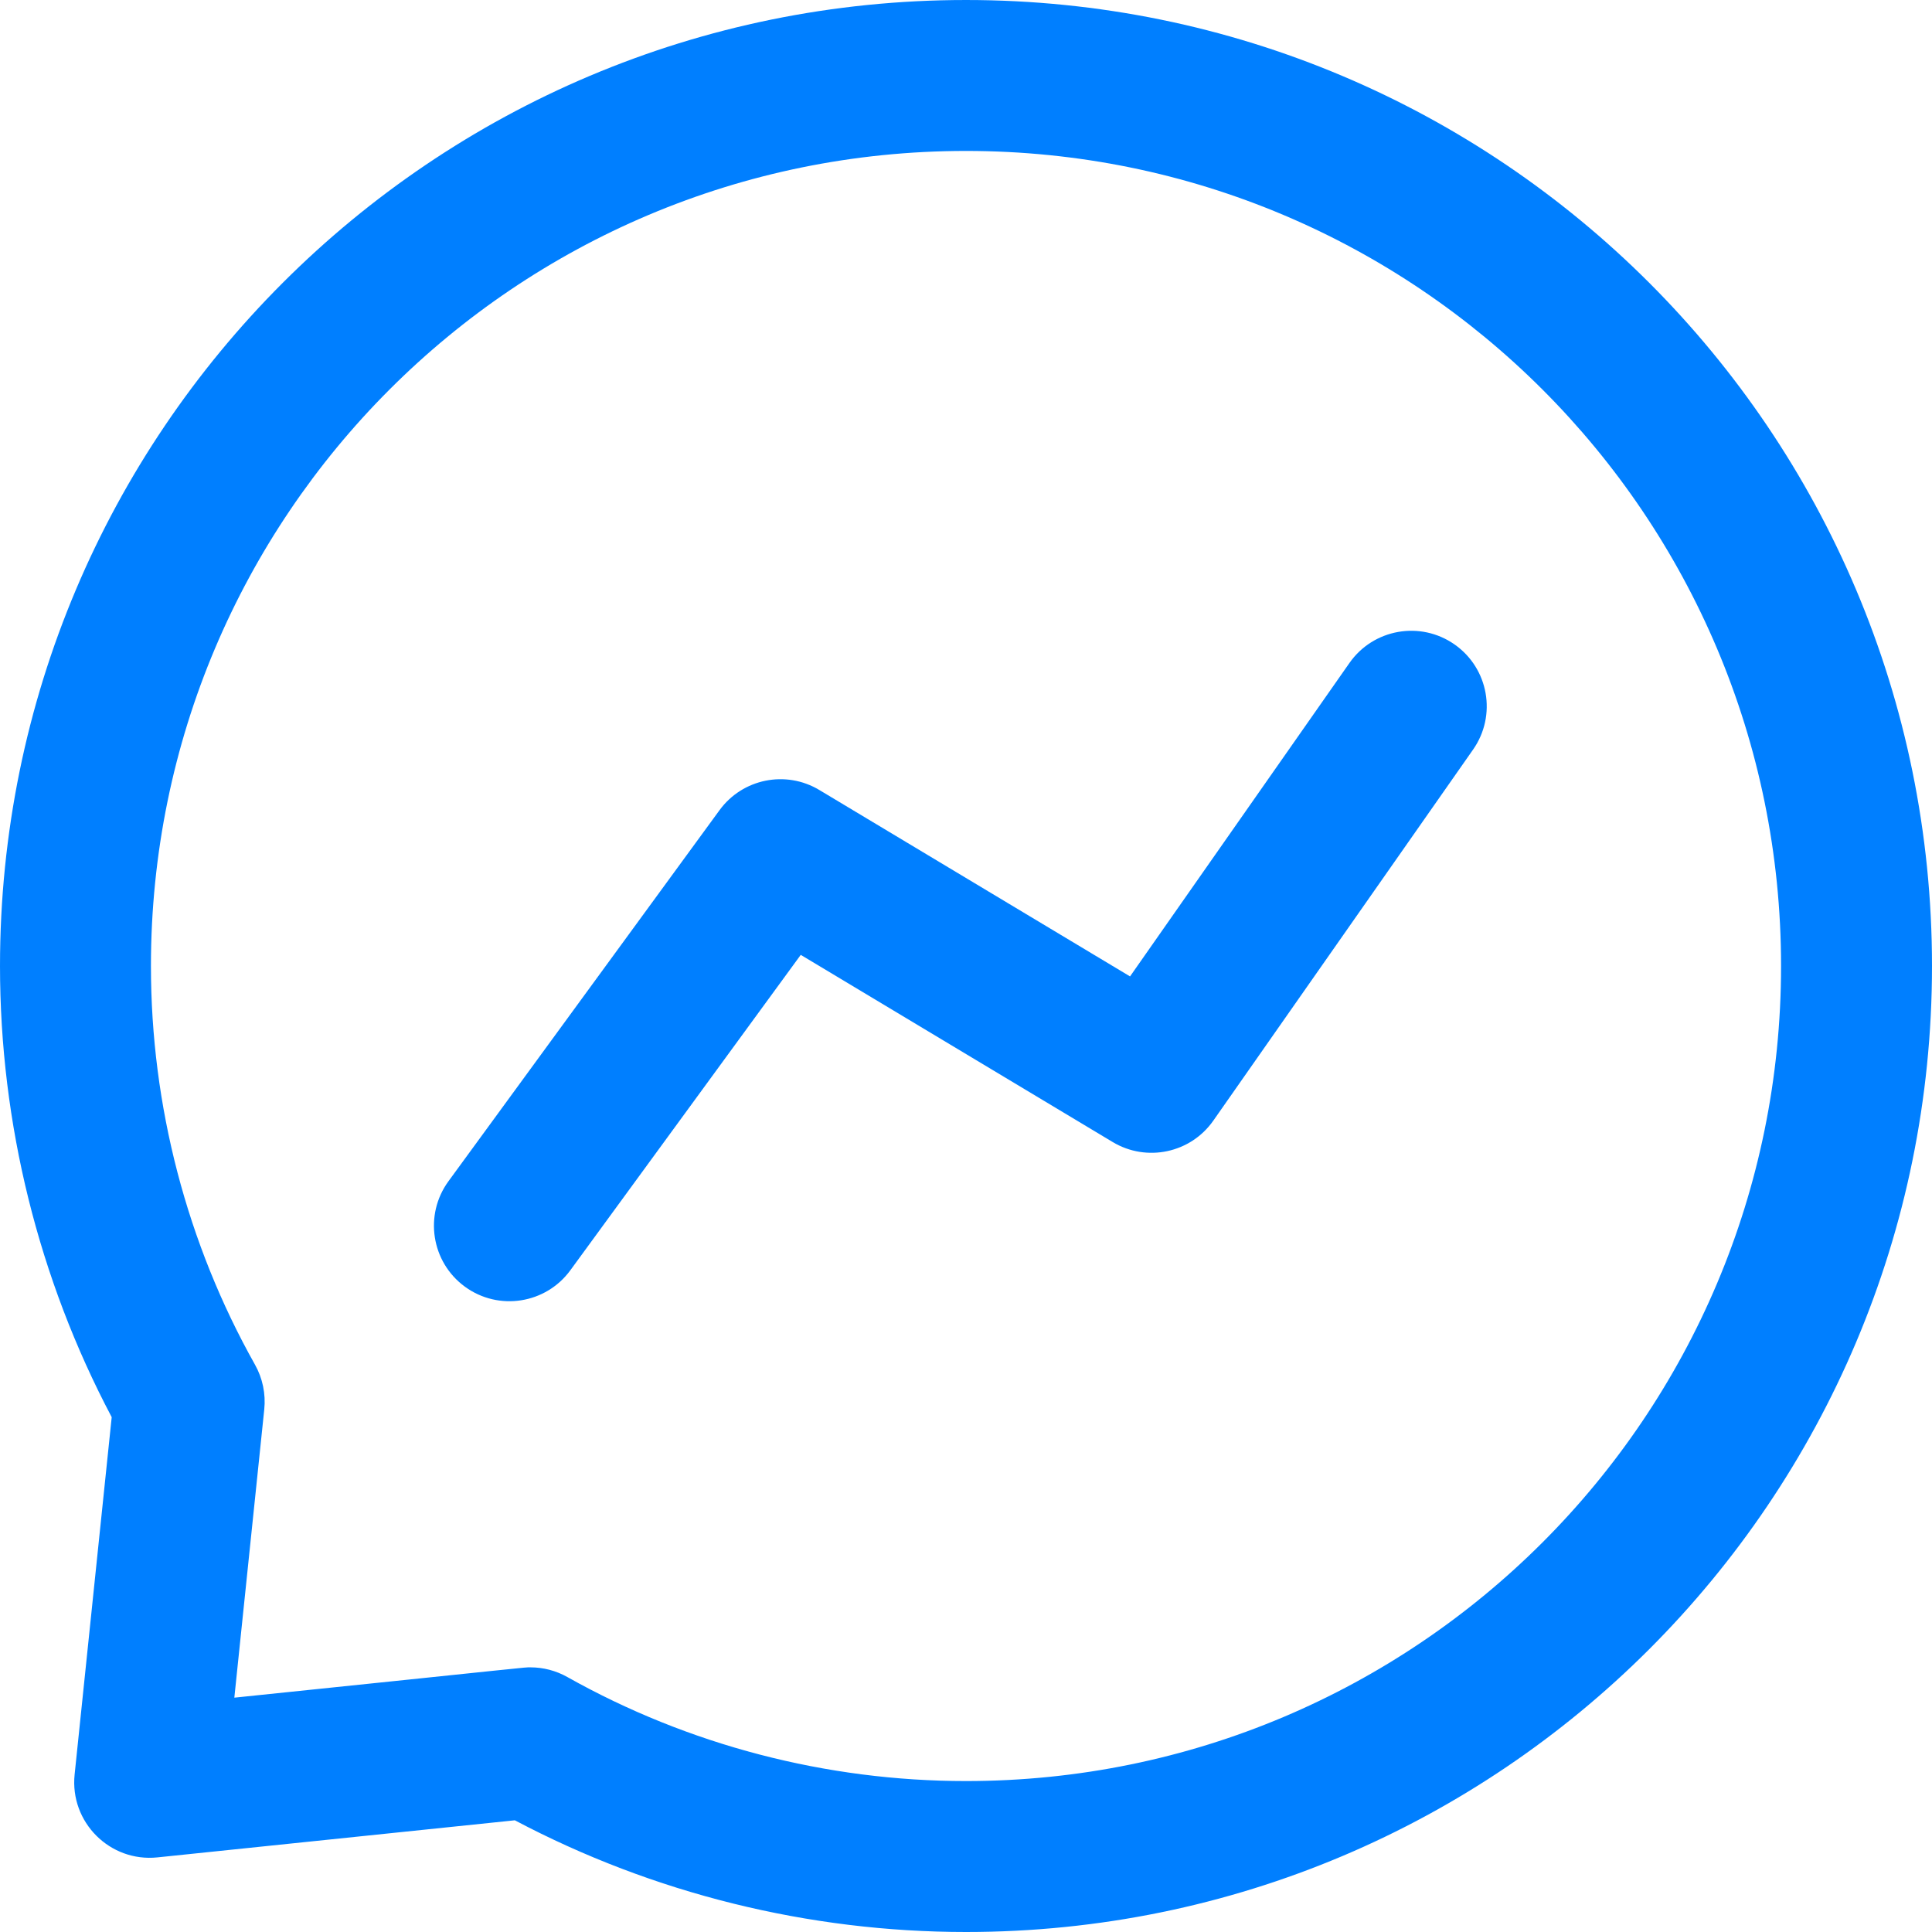
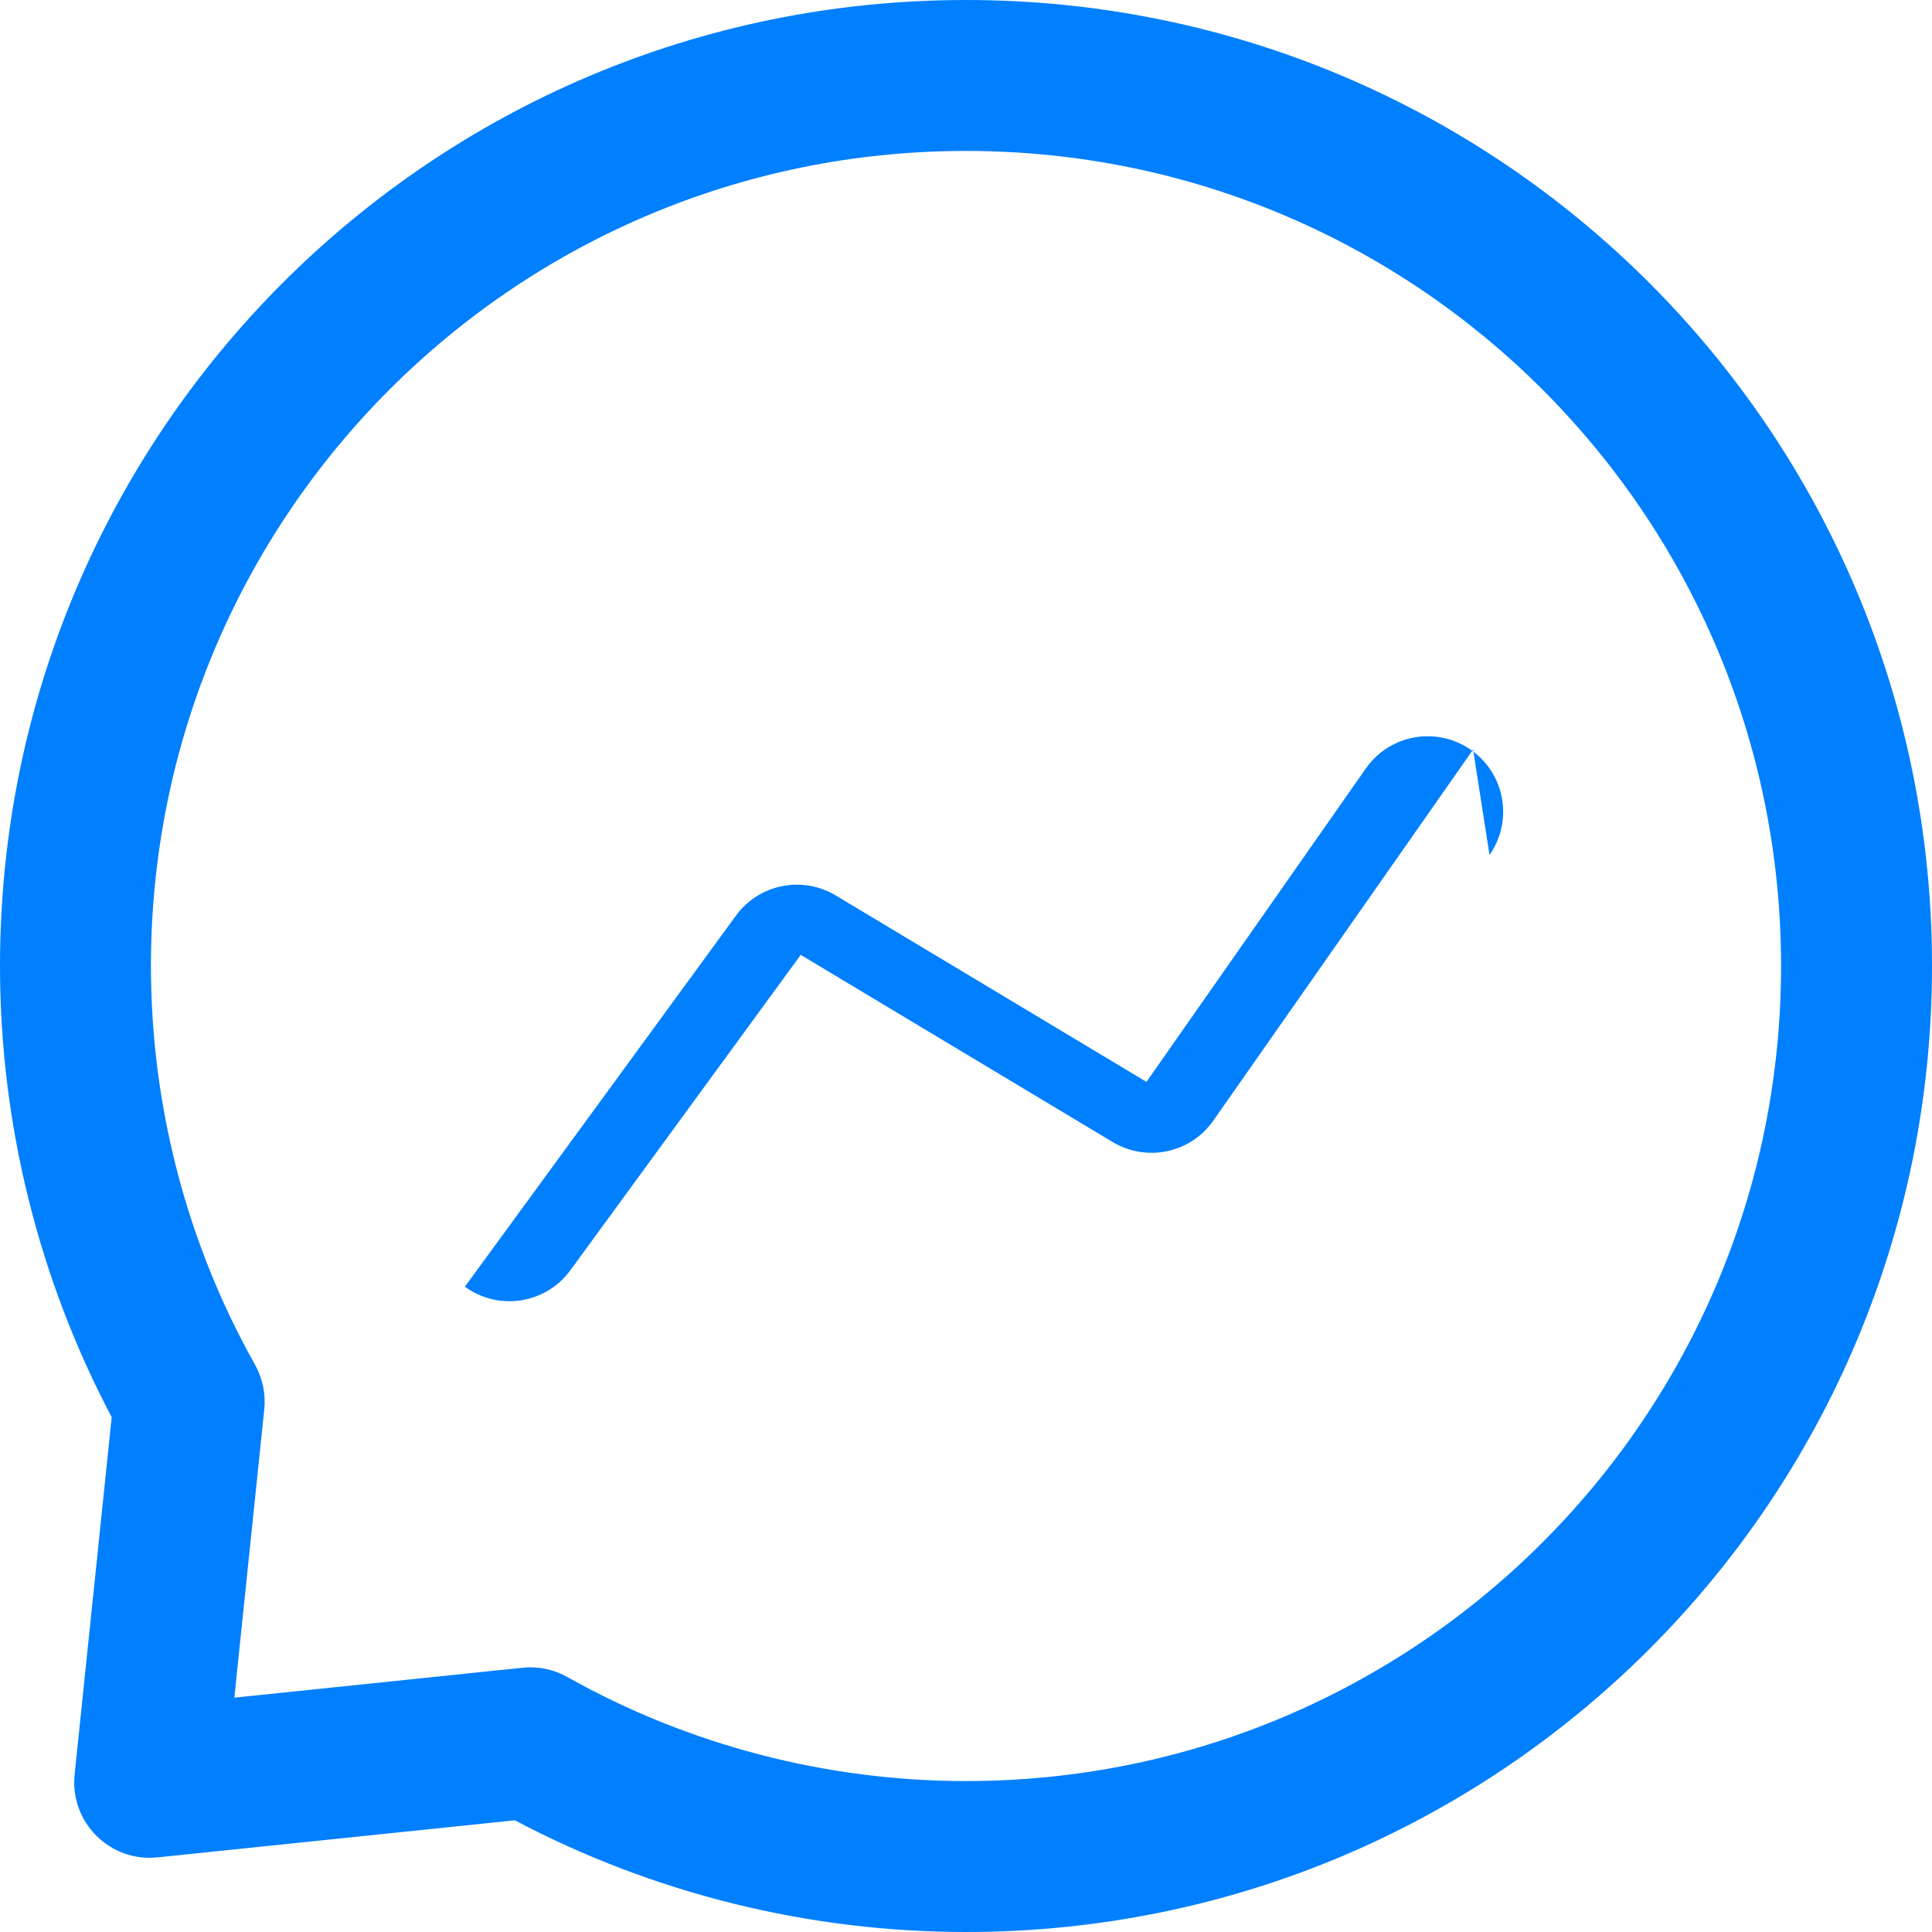
<svg xmlns="http://www.w3.org/2000/svg" version="1.1" width="512" height="512" x="0" y="0" viewBox="0 0 512 512" style="enable-background:new 0 0 512 512" xml:space="preserve" className="">
  <g>
-     <path d="m390.387 198.637-68.836 98.332c-6.02 8.605-17.668 11.086-26.676 5.684l-82.668-49.605-61.059 83.586c-6.512 8.918-19.027 10.867-27.945 4.352s-10.867-19.027-4.352-27.949l71.832-98.332c6.102-8.355 17.57-10.676 26.441-5.352l82.348 49.41 58.145-83.066c6.332-9.047 18.805-11.25 27.852-4.914 9.051 6.336 11.25 18.805 4.918 27.855zm121.613 57.363c0 141.484-114.496 256-256 256-41.703 0-82.898-10.219-119.562-29.602l-94.707 9.828c-12.621 1.316-23.266-9.34-21.957-21.957l9.828-94.707c-19.383-36.664-29.602-77.859-29.602-119.562 0-141.484 114.496-256 256-256 141.484 0 256 114.496 256 256zm-40 0c0-119.379-96.605-216-216-216-119.379 0-216 96.605-216 216 0 37.023 9.535 73.555 27.574 105.652 2.023 3.605 2.883 7.75 2.457 11.863l-7.93 76.383c80.777-8.348 76.543-8.035 78.449-8.035 3.422 0 6.797.875 9.801 2.566 32.094 18.035 68.625 27.57 105.648 27.57 119.379 0 216-96.605 216-216zm0 0" fill="#007fff" data-original="#000000" style="" />
+     <path d="m390.387 198.637-68.836 98.332c-6.02 8.605-17.668 11.086-26.676 5.684l-82.668-49.605-61.059 83.586c-6.512 8.918-19.027 10.867-27.945 4.352l71.832-98.332c6.102-8.355 17.57-10.676 26.441-5.352l82.348 49.41 58.145-83.066c6.332-9.047 18.805-11.25 27.852-4.914 9.051 6.336 11.25 18.805 4.918 27.855zm121.613 57.363c0 141.484-114.496 256-256 256-41.703 0-82.898-10.219-119.562-29.602l-94.707 9.828c-12.621 1.316-23.266-9.34-21.957-21.957l9.828-94.707c-19.383-36.664-29.602-77.859-29.602-119.562 0-141.484 114.496-256 256-256 141.484 0 256 114.496 256 256zm-40 0c0-119.379-96.605-216-216-216-119.379 0-216 96.605-216 216 0 37.023 9.535 73.555 27.574 105.652 2.023 3.605 2.883 7.75 2.457 11.863l-7.93 76.383c80.777-8.348 76.543-8.035 78.449-8.035 3.422 0 6.797.875 9.801 2.566 32.094 18.035 68.625 27.57 105.648 27.57 119.379 0 216-96.605 216-216zm0 0" fill="#007fff" data-original="#000000" style="" />
  </g>
</svg>